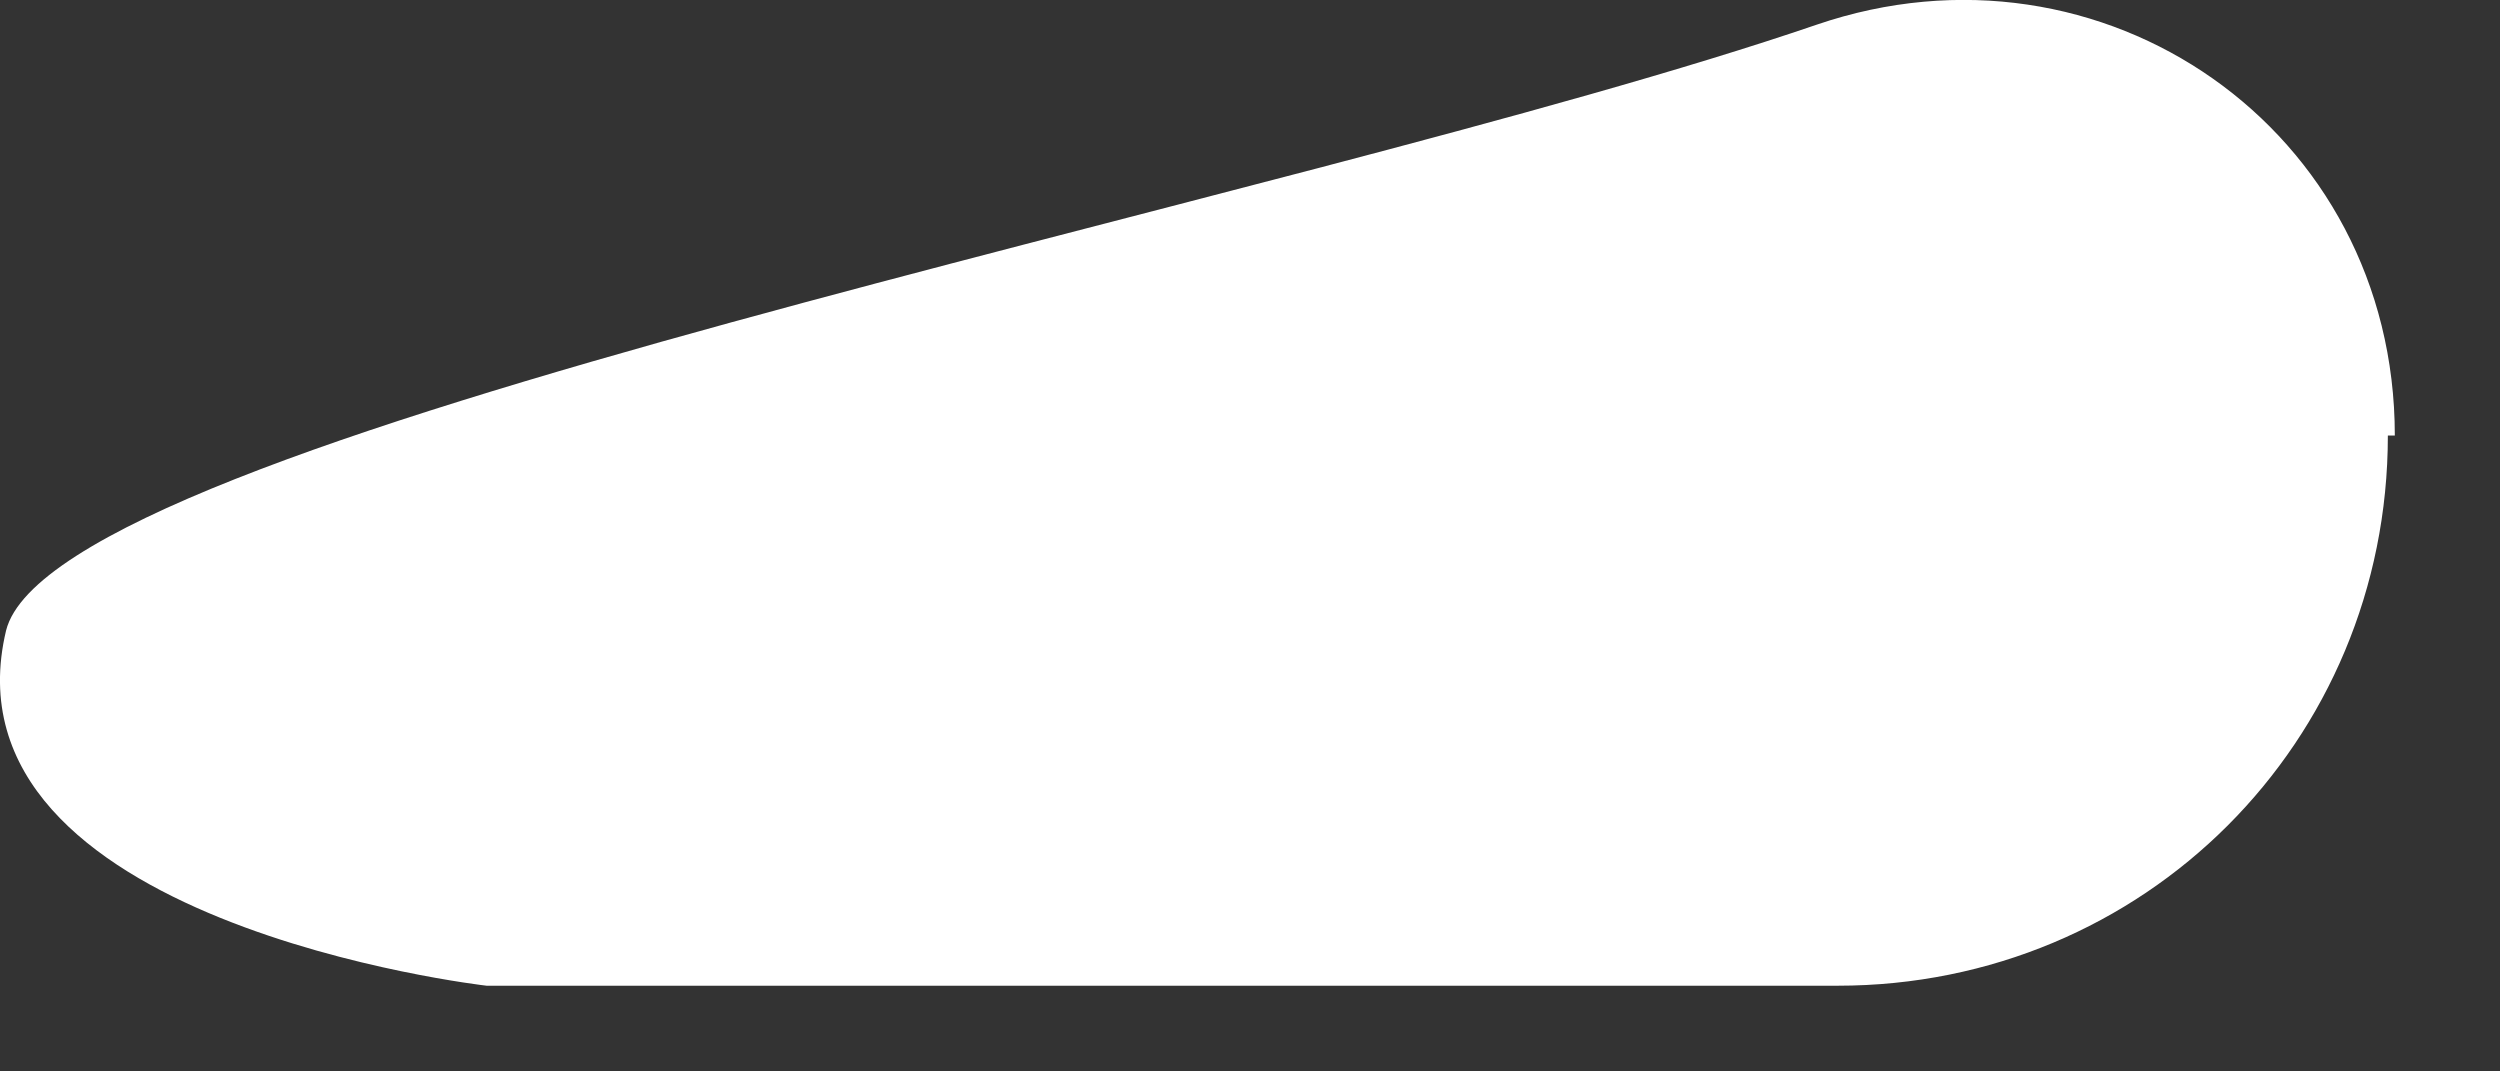
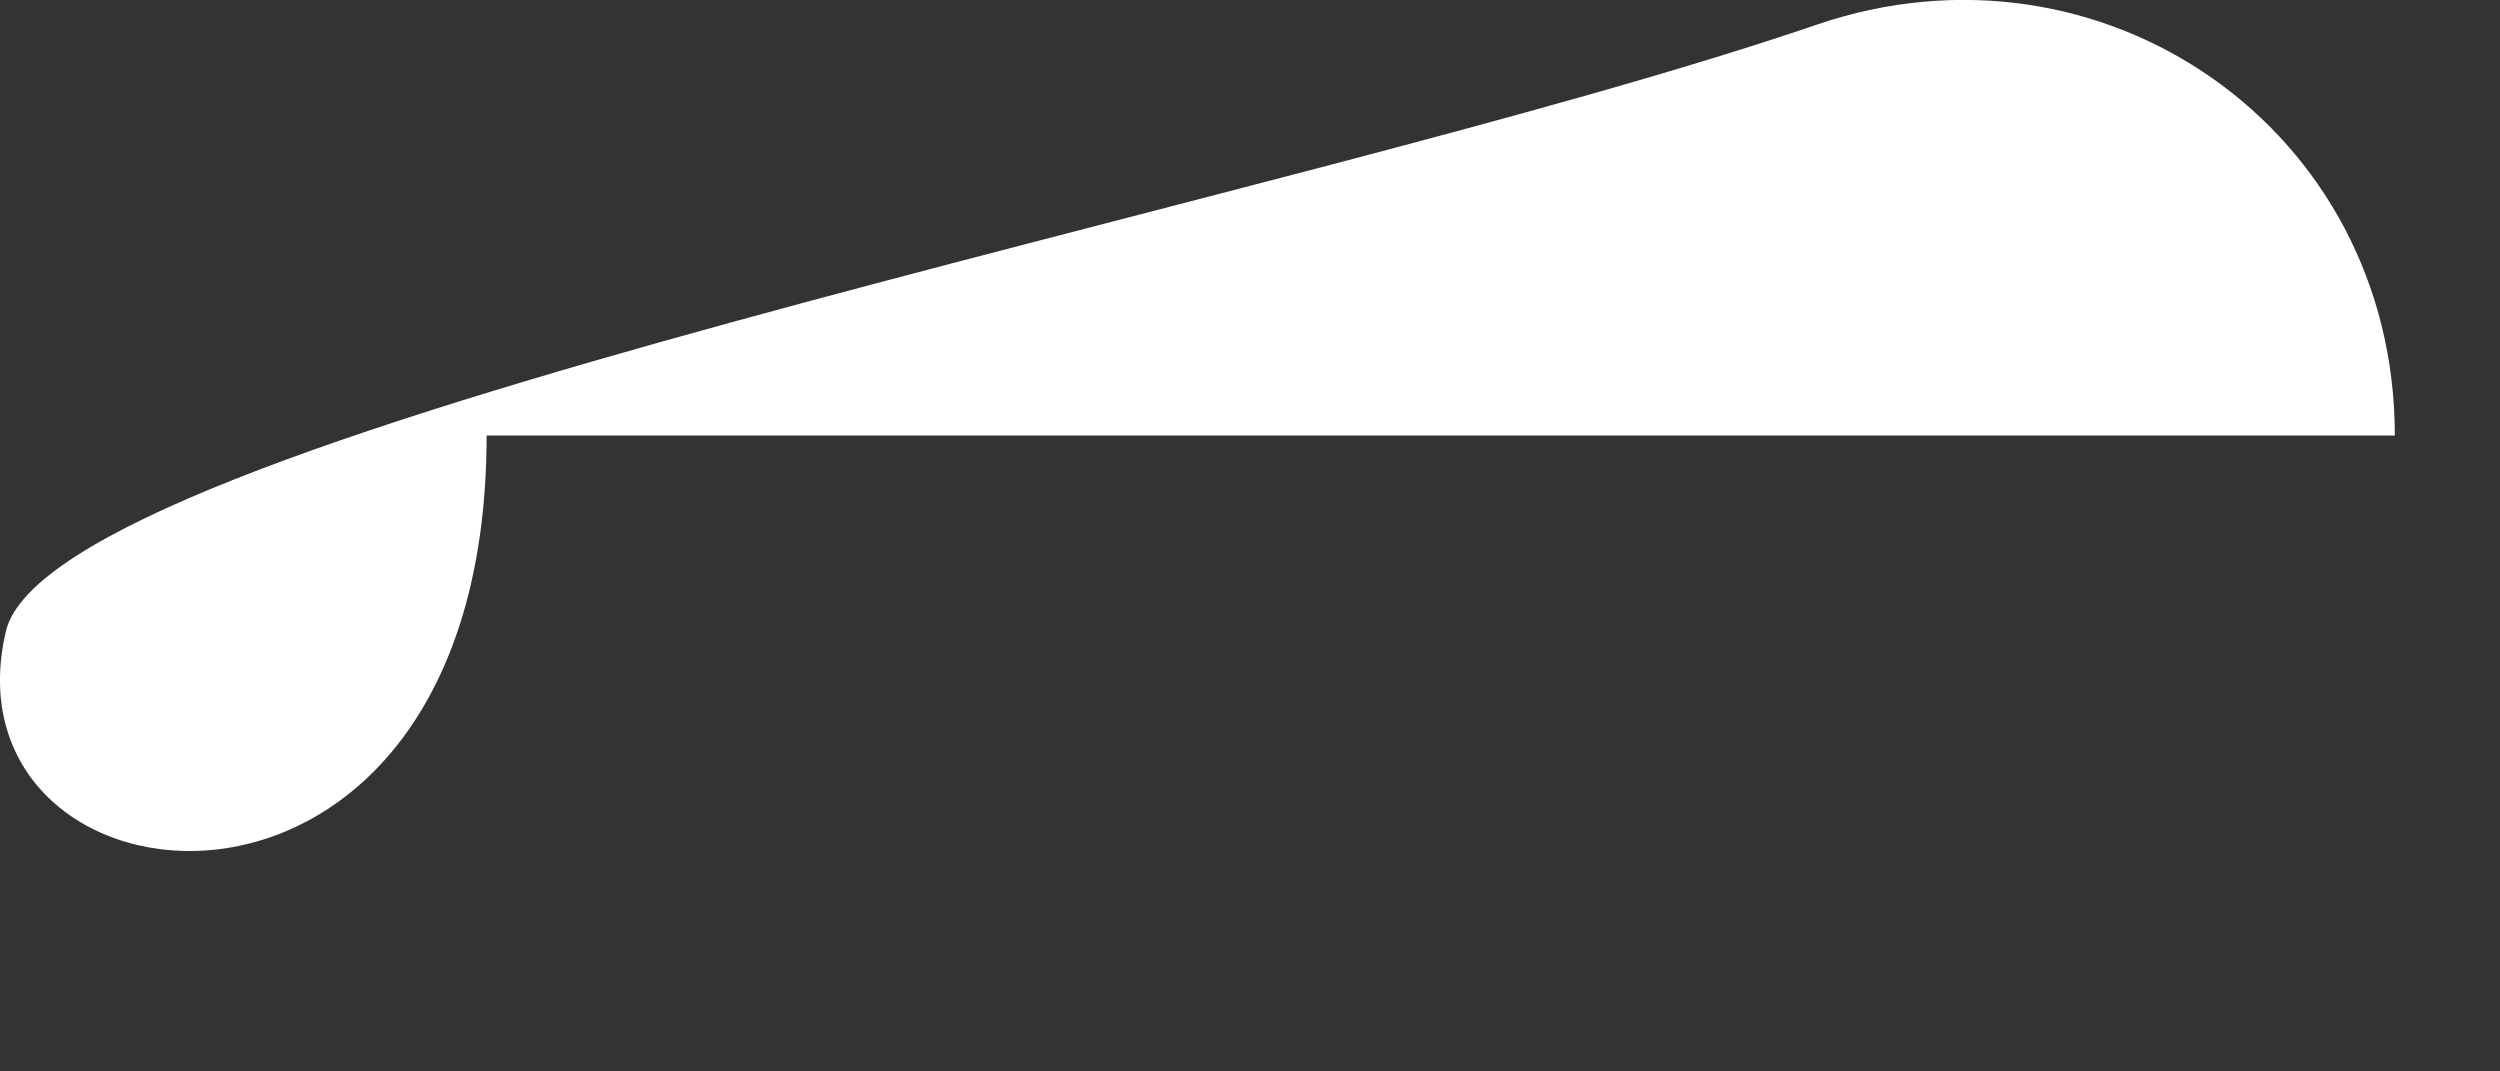
<svg xmlns="http://www.w3.org/2000/svg" fill="none" height="100%" overflow="visible" preserveAspectRatio="none" style="display: block;" viewBox="0 0 14 6" width="100%">
  <rect x="0" y="0" width="14" height="6" fill="#333333" stroke="none" />
-   <path d="M13.372 2.439C13.372 4.155 12.007 5.52 10.291 5.52H2.725C2.725 5.52 -0.356 5.169 0.034 3.531C0.307 2.439 7.21 1.152 10.174 0.138C11.773 -0.408 13.411 0.723 13.411 2.439H13.372Z" fill="white" id="Vector" />
+   <path d="M13.372 2.439H2.725C2.725 5.52 -0.356 5.169 0.034 3.531C0.307 2.439 7.21 1.152 10.174 0.138C11.773 -0.408 13.411 0.723 13.411 2.439H13.372Z" fill="white" id="Vector" />
</svg>